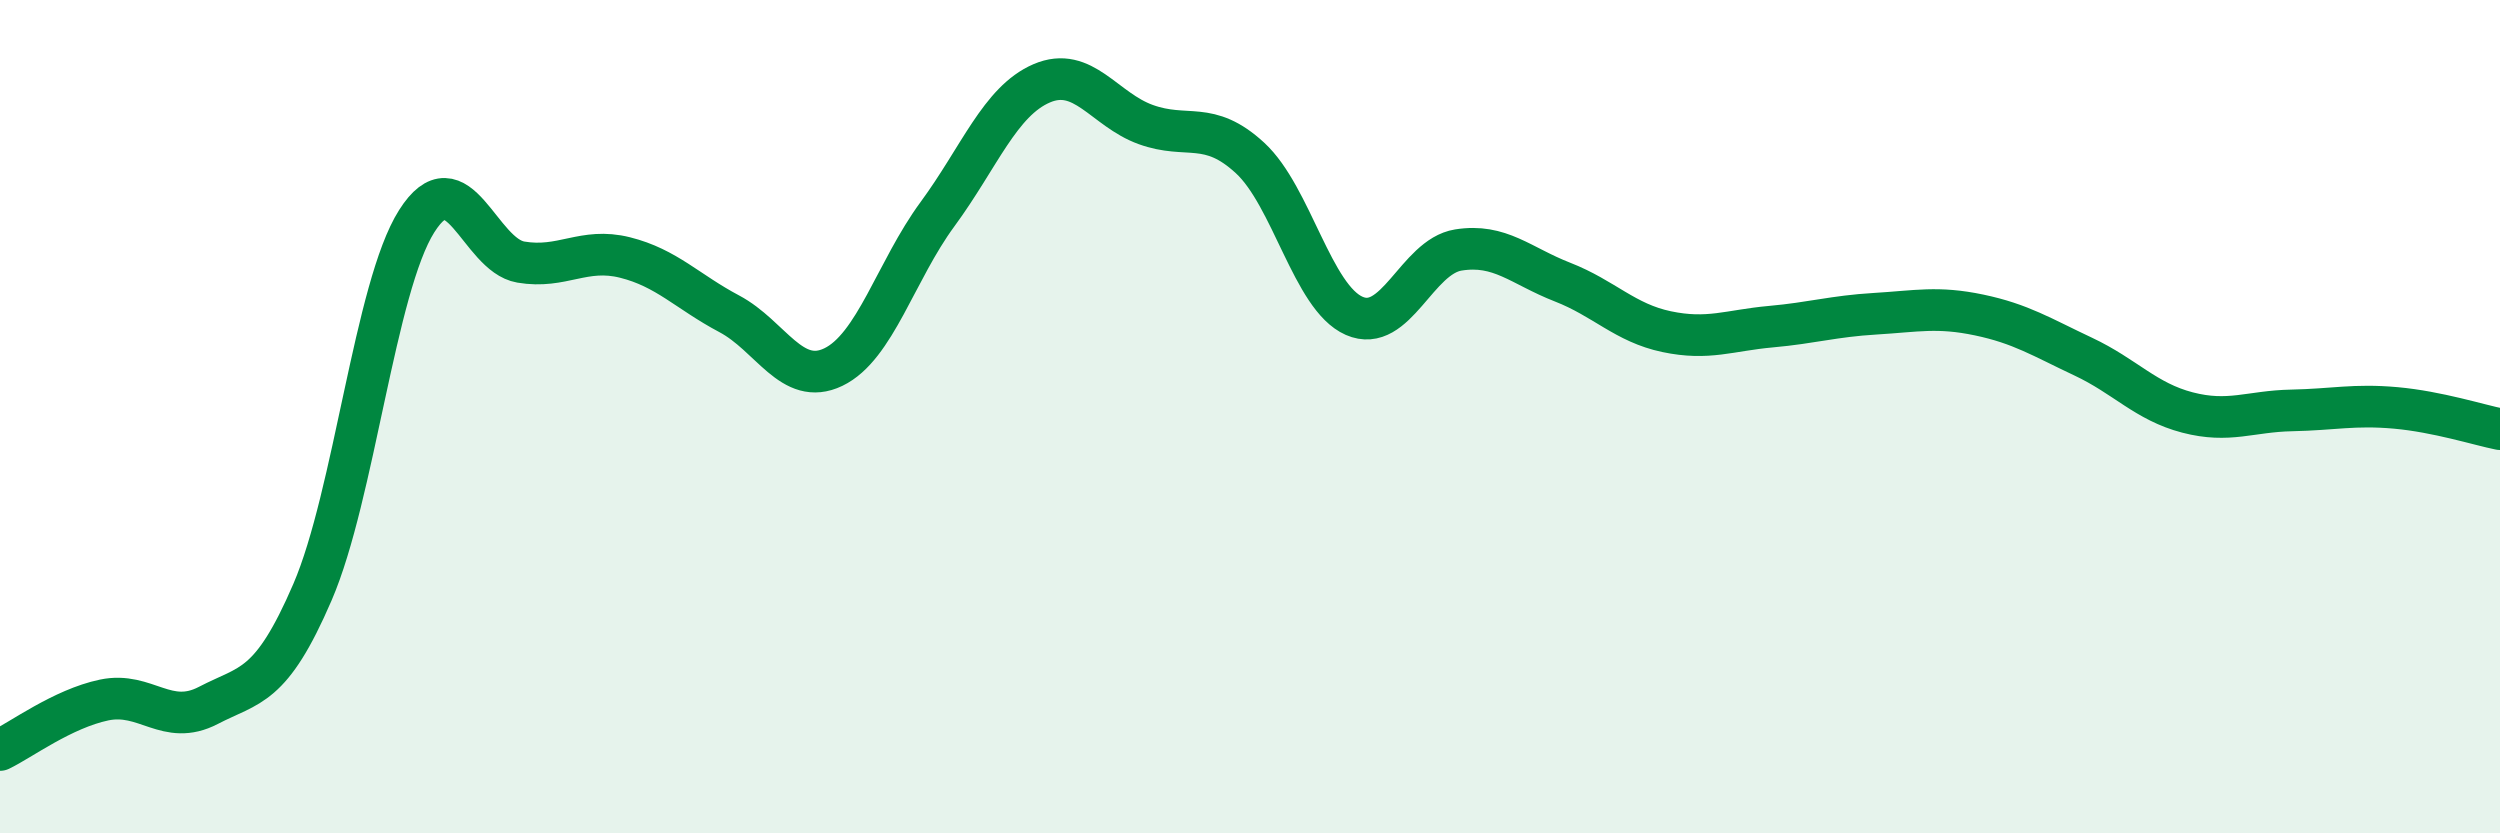
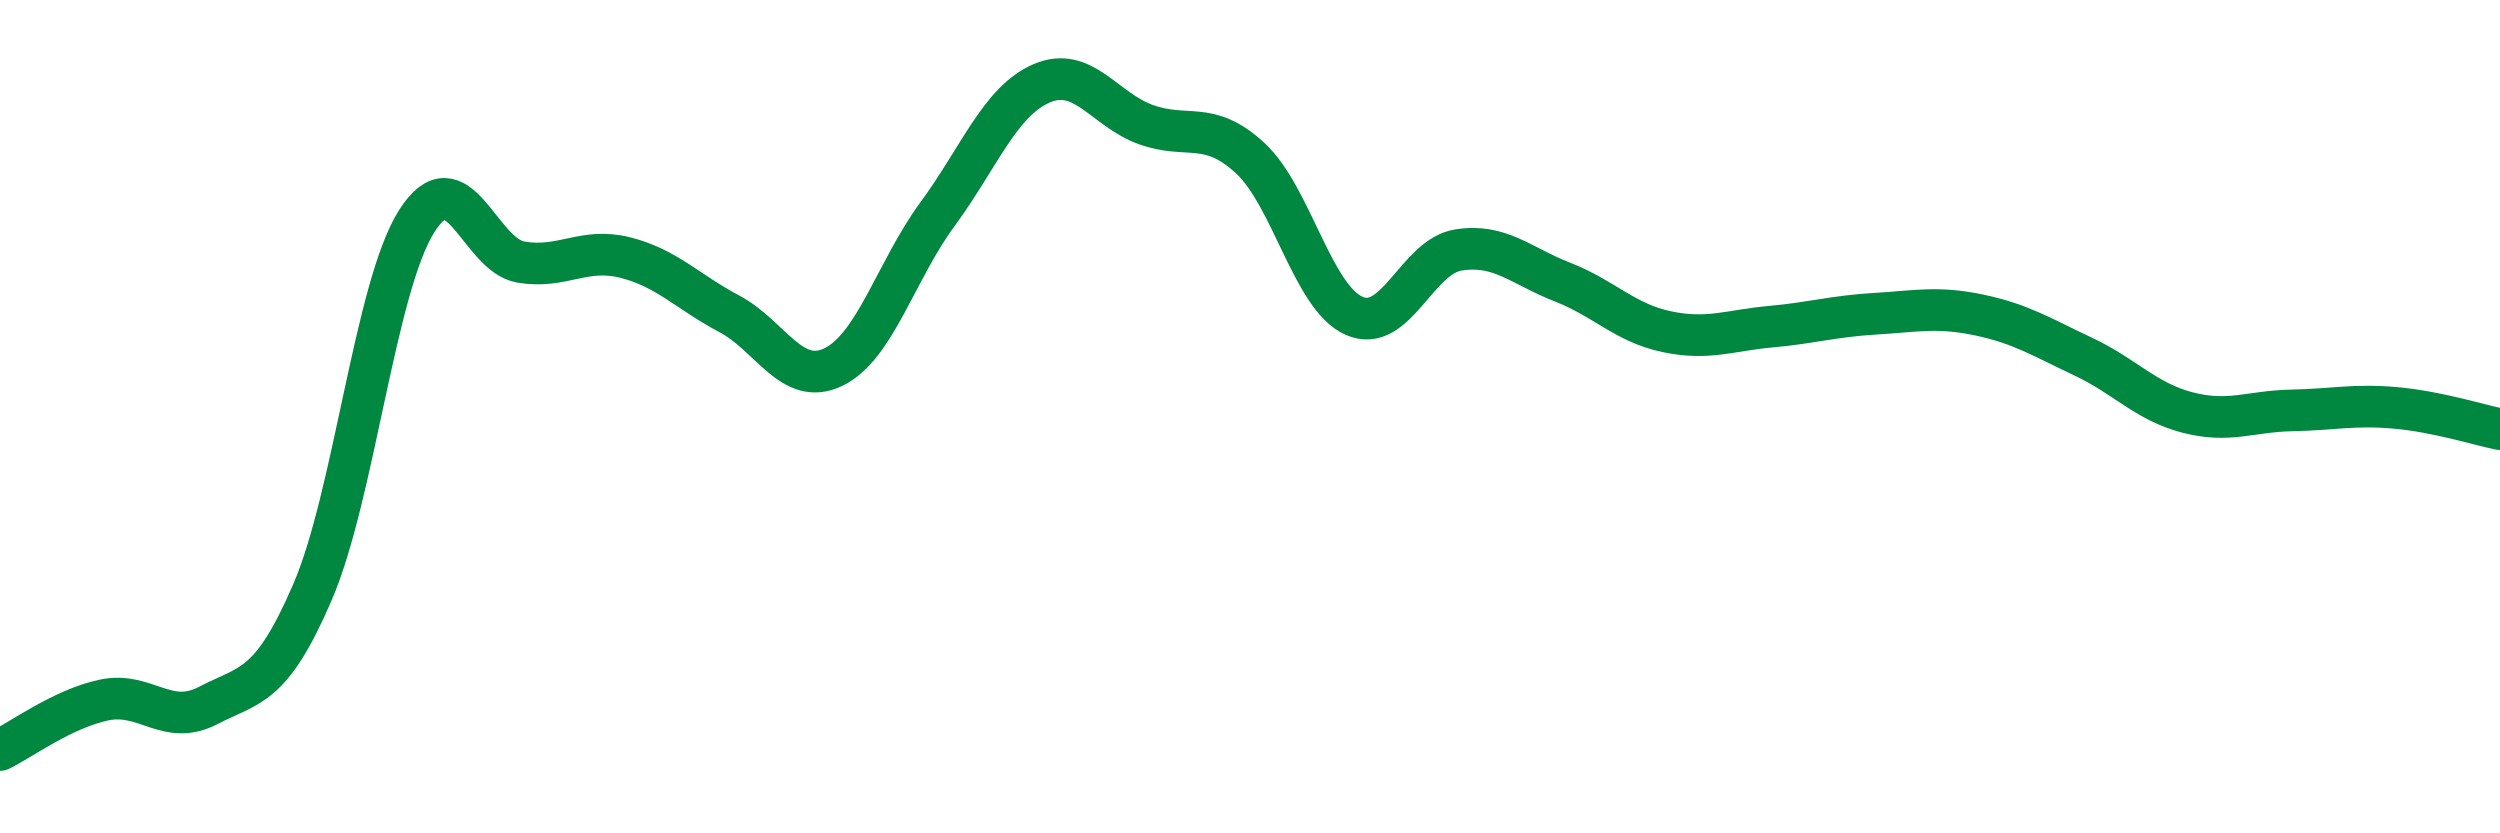
<svg xmlns="http://www.w3.org/2000/svg" width="60" height="20" viewBox="0 0 60 20">
-   <path d="M 0,18 C 0.5,17.76 1.5,17.01 2.5,16.8 C 3.5,16.59 4,17.45 5,16.93 C 6,16.41 6.5,16.53 7.5,14.21 C 8.5,11.89 9,6.89 10,5.31 C 11,3.73 11.5,6.12 12.5,6.29 C 13.5,6.46 14,5.93 15,6.18 C 16,6.43 16.5,7 17.5,7.53 C 18.5,8.06 19,9.29 20,8.81 C 21,8.33 21.5,6.5 22.5,5.14 C 23.5,3.78 24,2.43 25,2 C 26,1.57 26.5,2.63 27.5,2.99 C 28.5,3.35 29,2.87 30,3.79 C 31,4.71 31.5,7.14 32.5,7.58 C 33.5,8.02 34,6.16 35,6 C 36,5.84 36.5,6.38 37.5,6.77 C 38.5,7.16 39,7.75 40,7.96 C 41,8.17 41.5,7.93 42.5,7.84 C 43.5,7.75 44,7.59 45,7.53 C 46,7.47 46.5,7.35 47.5,7.56 C 48.5,7.77 49,8.09 50,8.56 C 51,9.03 51.5,9.64 52.5,9.9 C 53.5,10.16 54,9.87 55,9.85 C 56,9.83 56.5,9.7 57.5,9.79 C 58.5,9.88 59.5,10.2 60,10.3L60 20L0 20Z" fill="#008740" opacity="0.1" stroke-linecap="round" stroke-linejoin="round" />
  <path d="M 0,18 C 0.5,17.76 1.5,17.01 2.5,16.8 C 3.5,16.59 4,17.45 5,16.93 C 6,16.41 6.5,16.53 7.5,14.21 C 8.5,11.89 9,6.89 10,5.31 C 11,3.73 11.5,6.12 12.5,6.29 C 13.5,6.46 14,5.93 15,6.18 C 16,6.43 16.5,7 17.5,7.53 C 18.5,8.06 19,9.29 20,8.81 C 21,8.33 21.5,6.5 22.5,5.14 C 23.5,3.78 24,2.43 25,2 C 26,1.57 26.5,2.63 27.5,2.99 C 28.5,3.35 29,2.87 30,3.79 C 31,4.71 31.5,7.14 32.5,7.58 C 33.5,8.02 34,6.16 35,6 C 36,5.84 36.5,6.38 37.5,6.77 C 38.5,7.16 39,7.75 40,7.96 C 41,8.17 41.5,7.93 42.5,7.84 C 43.5,7.75 44,7.59 45,7.53 C 46,7.47 46.5,7.35 47.5,7.56 C 48.5,7.77 49,8.09 50,8.56 C 51,9.03 51.5,9.64 52.5,9.9 C 53.5,10.16 54,9.87 55,9.85 C 56,9.83 56.5,9.7 57.5,9.79 C 58.5,9.88 59.5,10.2 60,10.3" stroke="#008740" stroke-width="1" fill="none" stroke-linecap="round" stroke-linejoin="round" />
</svg>